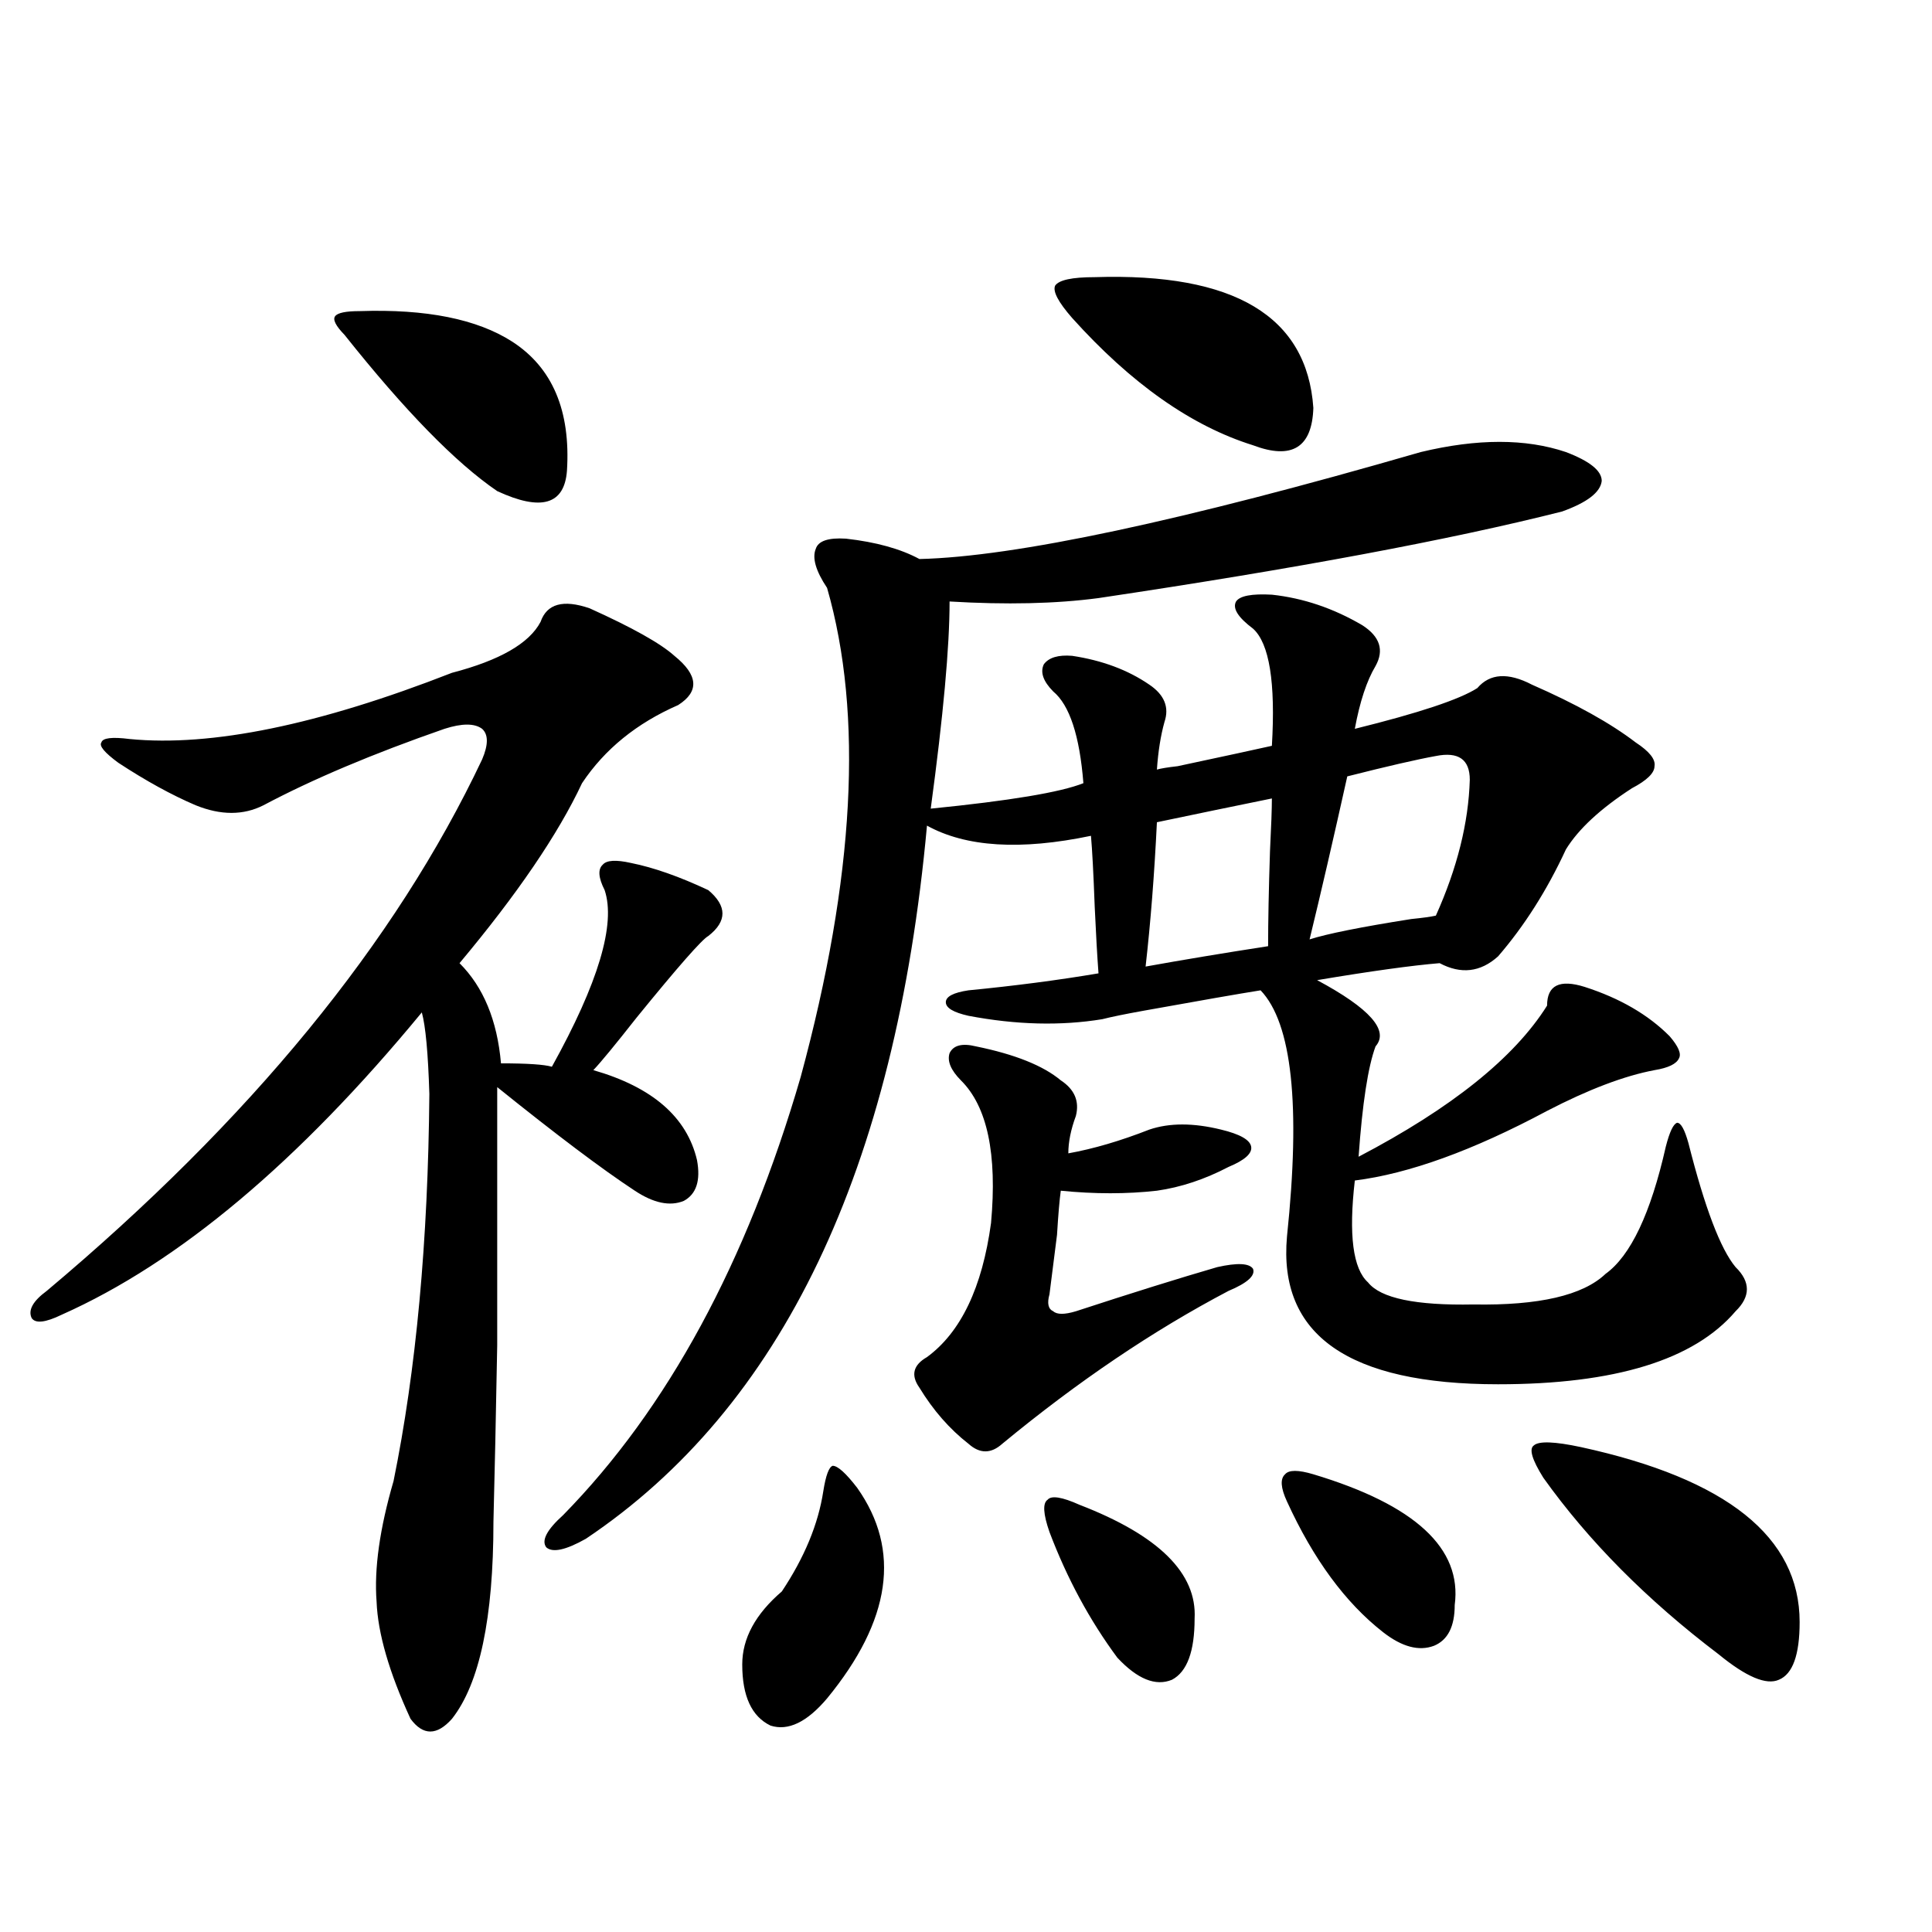
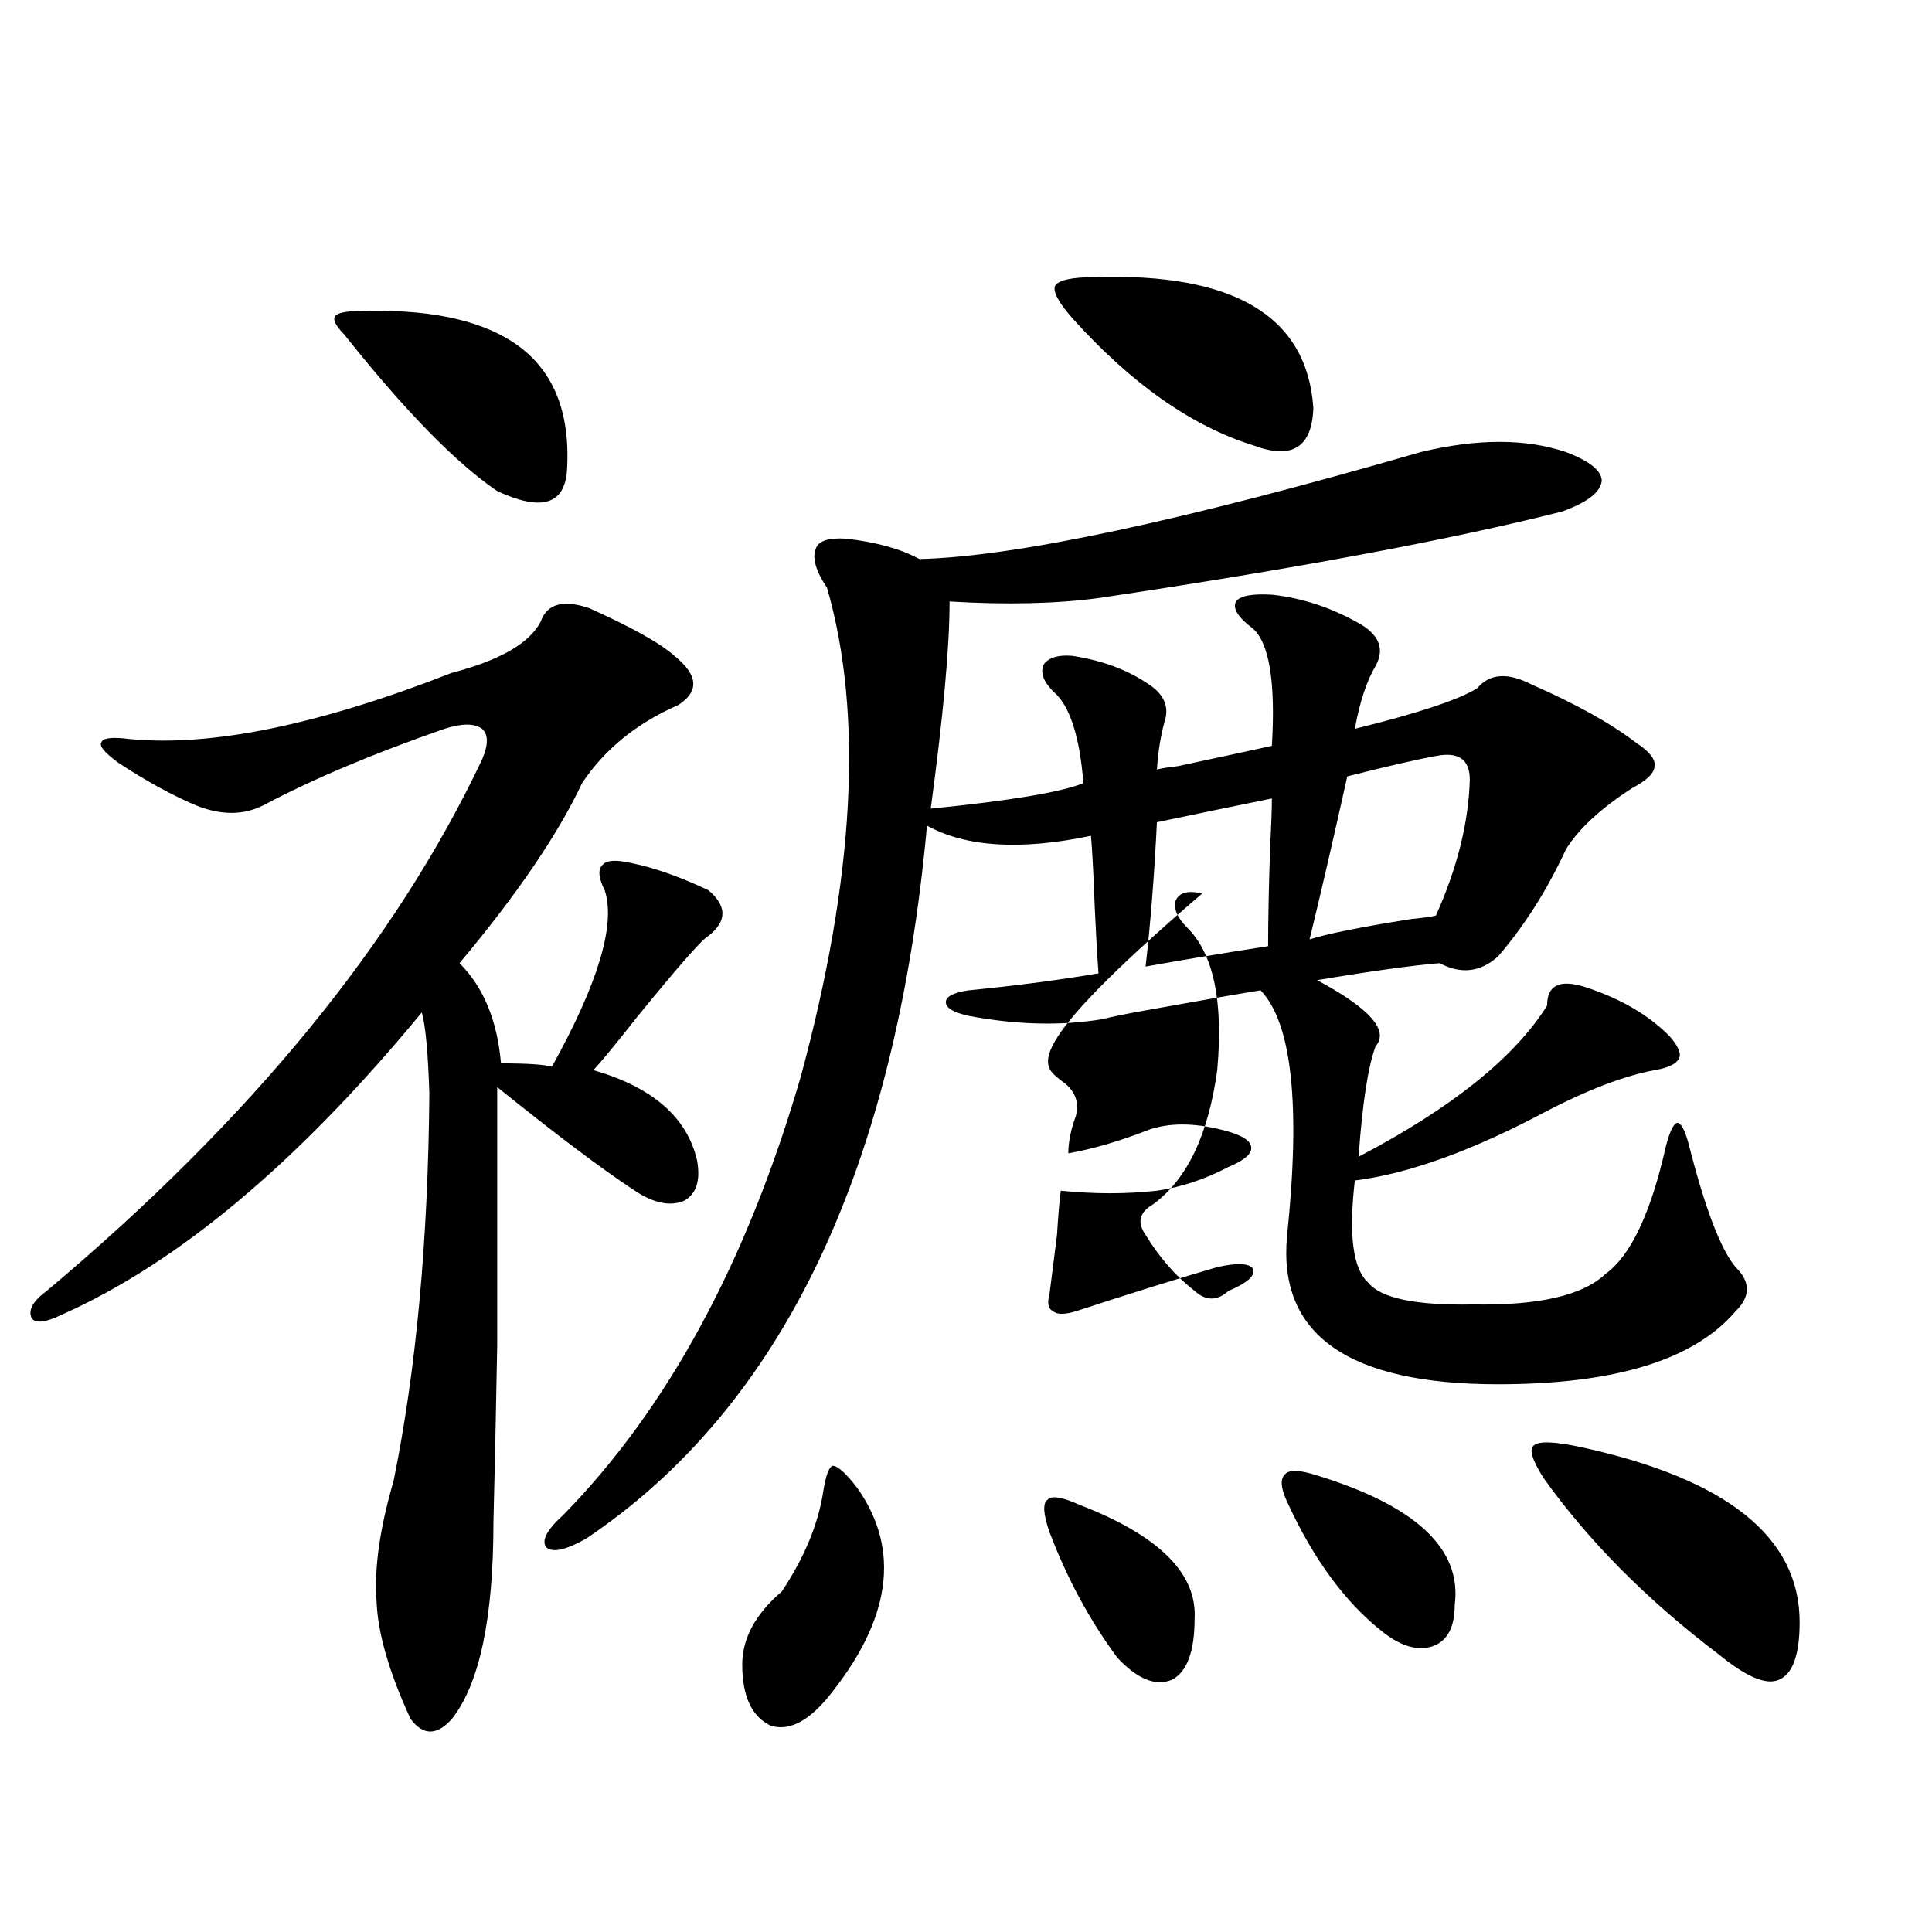
<svg xmlns="http://www.w3.org/2000/svg" version="1.1" id="图层_1" x="0px" y="0px" width="1000px" height="1000px" viewBox="0 0 1000 1000" enable-background="new 0 0 1000 1000" xml:space="preserve">
-   <path d="M305.163,314.844c22.104,9.971,36.737,18.169,43.901,24.609c12.348,9.971,13.003,18.457,1.951,25.488  c-21.463,9.38-38.048,22.852-49.755,40.43c-12.362,26.367-33.505,57.432-63.413,93.164c12.348,12.305,19.512,29.595,21.463,51.855  c13.658,0,22.438,0.591,26.341,1.758c24.055-43.354,33.17-73.828,27.316-91.406c-3.262-6.44-3.582-10.835-0.976-13.184  c1.951-2.334,6.829-2.637,14.634-0.879c11.707,2.349,25.03,7.031,39.999,14.063c9.756,8.213,9.756,16.123,0,23.73  c-3.262,1.758-15.609,15.82-37.072,42.188c-11.066,14.063-18.536,23.154-22.438,27.246c30.563,8.789,48.444,24.321,53.657,46.582  c1.951,10.547-0.335,17.578-6.829,21.094c-7.164,2.939-15.609,1.182-25.365-5.273c-16.92-11.123-40.654-29.004-71.218-53.613  c0,56.25,0,100.786,0,133.594c-0.655,36.338-1.311,66.797-1.951,91.406c0,49.796-7.164,83.785-21.463,101.953  c-7.805,8.789-14.969,8.789-21.463,0c-11.066-24.032-16.92-44.247-17.561-60.645c-1.311-16.987,1.616-37.793,8.78-62.402  c11.707-57.417,17.881-124.214,18.536-200.391c-0.655-21.094-1.951-35.156-3.902-42.188  C154.588,601.367,92.485,653.525,31.999,680.469c-8.46,4.106-13.658,4.697-15.609,1.758c-1.951-4.092,0.641-8.789,7.805-14.063  c105.363-88.467,180.483-180.176,225.36-275.098c3.247-7.607,3.247-12.881,0-15.82c-3.902-2.925-10.411-2.925-19.512,0  c-37.072,12.896-68.291,26.079-93.656,39.551c-10.411,5.273-22.118,5.273-35.121,0c-12.362-5.273-25.7-12.593-39.999-21.973  c-7.164-5.273-10.091-8.789-8.78-10.547c0.641-2.334,5.519-2.925,14.634-1.758c42.271,4.106,97.879-7.319,166.825-34.277  c24.71-6.44,39.999-15.229,45.853-26.367C283.045,312.51,291.505,310.161,305.163,314.844z M186.142,161.035  c34.466-1.167,60.807,4.106,79.022,15.82c20.808,13.486,30.243,35.747,28.292,66.797c-1.311,17.578-13.338,21.094-36.097,10.547  c-21.463-14.639-47.804-41.597-79.022-80.859c-4.558-4.683-6.188-7.91-4.878-9.668C174.755,161.914,178.978,161.035,186.142,161.035  z M735.396,233.984c29.268-7.031,54.298-7.031,75.12,0c12.348,4.697,18.536,9.668,18.536,14.941  c-0.655,5.864-7.484,11.138-20.487,15.82c-57.895,14.653-137.893,29.595-239.994,44.824c-22.118,2.939-47.804,3.516-77.071,1.758  c0,23.442-3.262,59.189-9.756,107.227c40.975-4.092,67.315-8.486,79.022-13.184c-1.951-24.609-7.164-40.43-15.609-47.461  c-5.213-5.273-6.829-9.956-4.878-14.063c2.592-3.516,7.47-4.971,14.634-4.395c15.609,2.349,28.933,7.334,39.999,14.941  c7.805,5.273,10.396,11.729,7.805,19.336c-1.951,7.031-3.262,15.244-3.902,24.609c1.951-0.576,5.519-1.167,10.731-1.758  c24.71-5.273,40.975-8.789,48.779-10.547c1.951-32.808-1.311-53.022-9.756-60.645c-7.805-5.85-10.731-10.547-8.78-14.063  c1.951-2.925,8.125-4.092,18.536-3.516c16.25,1.758,31.859,7.031,46.828,15.82c9.101,5.864,11.372,12.896,6.829,21.094  c-4.558,7.622-8.14,18.457-10.731,32.52c33.17-8.198,54.298-15.229,63.413-21.094c6.494-7.607,15.93-8.198,28.292-1.758  c22.759,9.971,40.64,19.927,53.657,29.883c7.149,4.697,10.396,8.789,9.756,12.305c0,3.516-3.902,7.334-11.707,11.426  c-16.265,10.547-27.651,21.094-34.146,31.641c-9.756,21.094-21.463,39.551-35.121,55.371c-9.115,8.213-19.191,9.38-30.243,3.516  c-14.313,1.182-35.456,4.106-63.413,8.789c27.316,14.653,37.393,26.079,30.243,34.277c-3.902,10.547-6.829,29.595-8.78,57.129  c48.124-25.186,80.639-51.265,97.559-78.223c0-10.547,6.494-13.76,19.512-9.668c18.201,5.864,32.835,14.365,43.901,25.488  c4.543,5.273,6.174,9.092,4.878,11.426c-1.311,2.939-5.533,4.985-12.683,6.152c-15.609,2.939-34.146,9.971-55.608,21.094  c-38.383,20.518-71.553,32.52-99.51,36.035c-3.262,28.125-0.976,45.703,6.829,52.734c6.494,8.213,24.71,12.017,54.633,11.426  c33.811,0.591,56.584-4.683,68.291-15.82c13.003-9.365,23.414-31.338,31.219-65.918c1.951-7.607,3.902-11.714,5.854-12.305  c1.951,0,3.902,3.516,5.854,10.547c8.445,33.398,16.585,54.795,24.39,64.16c7.805,7.622,7.805,15.244,0,22.852  c-21.463,25.2-62.438,37.793-122.924,37.793c-77.406,0-113.823-25.488-109.266-76.465c7.149-67.964,2.592-110.439-13.658-127.441  c-11.066,1.758-31.219,5.273-60.486,10.547c-9.756,1.758-16.92,3.228-21.463,4.395c-21.463,3.516-44.557,2.939-69.267-1.758  c-7.805-1.758-11.707-4.092-11.707-7.031c0-2.925,3.902-4.971,11.707-6.152c24.055-2.334,46.493-5.273,67.315-8.789  c-0.655-8.789-1.311-20.215-1.951-34.277c-0.655-17.578-1.311-29.883-1.951-36.914c-36.432,7.622-64.724,5.864-84.876-5.273  c-16.265,178.13-75.12,301.177-176.581,369.141c-10.411,5.864-17.24,7.334-20.487,4.395c-2.606-3.516,0.32-9.077,8.78-16.699  c53.978-55.068,94.952-130.654,122.924-226.758c27.957-103.12,32.515-187.495,13.658-253.125  c-5.854-8.789-7.805-15.518-5.854-20.215c1.296-4.092,6.494-5.85,15.609-5.273c15.609,1.758,28.292,5.273,38.048,10.547  C525.311,288.188,611.817,269.731,735.396,233.984z M443.696,770.117c22.759,32.231,17.561,68.555-15.609,108.984  c-10.411,12.305-20.167,16.988-29.268,14.063c-9.756-4.696-14.634-15.243-14.634-31.641c0-13.485,6.829-26.078,20.487-37.793  c11.707-17.578,18.856-34.854,21.463-51.855c1.296-8.198,2.927-12.593,4.878-13.184C433.605,758.691,437.843,762.51,443.696,770.117  z M549.06,559.18c7.149,4.697,9.756,10.85,7.805,18.457c-2.606,7.031-3.902,13.486-3.902,19.336  c13.003-2.334,26.981-6.44,41.95-12.305c10.396-3.516,22.759-3.516,37.072,0c9.756,2.349,14.954,5.273,15.609,8.789  c0.641,3.516-3.262,7.031-11.707,10.547c-12.362,6.455-24.725,10.547-37.072,12.305c-15.609,1.758-32.194,1.758-49.755,0  c-0.655,4.697-1.311,12.305-1.951,22.852c-1.951,15.244-3.262,25.488-3.902,30.762c-1.311,4.697-0.655,7.622,1.951,8.789  c1.951,1.758,5.854,1.758,11.707,0c28.612-9.365,53.002-16.987,73.169-22.852c10.396-2.334,16.585-2.046,18.536,0.879  c1.296,3.516-2.927,7.334-12.683,11.426c-39.023,20.518-78.047,46.885-117.07,79.102c-5.854,5.273-11.707,5.273-17.561,0  c-9.756-7.607-18.216-17.275-25.365-29.004c-4.558-6.44-3.262-11.714,3.902-15.82c17.561-12.881,28.612-36.035,33.17-69.434  c3.247-35.732-1.951-60.342-15.609-73.828c-5.213-5.273-7.164-9.956-5.854-14.063c1.951-4.092,6.494-5.273,13.658-3.516  C525.311,545.708,539.944,551.572,549.06,559.18z M558.815,778.906c40.975,15.82,60.807,35.459,59.511,58.887  c0,16.988-3.902,27.535-11.707,31.641c-8.46,3.516-17.896-0.302-28.292-11.426c-14.313-19.336-26.021-41.006-35.121-65.039  c-3.262-9.365-3.582-14.941-0.976-16.699C544.182,773.936,549.7,774.814,558.815,778.906z M566.62,143.457  c72.193-2.334,109.906,20.215,113.168,67.676c-0.655,20.518-11.066,26.958-31.219,19.336c-31.874-9.956-63.093-31.929-93.656-65.918  c-7.164-8.198-10.091-13.76-8.78-16.699C548.084,144.927,554.913,143.457,566.62,143.457z M658.325,413.281  c-20.167,4.106-39.999,8.213-59.511,12.305c-1.311,26.958-3.262,51.855-5.854,74.707c19.512-3.516,40.64-7.031,63.413-10.547  c0-12.881,0.32-29.292,0.976-49.219C657.99,427.646,658.325,418.555,658.325,413.281z M679.788,763.086  c52.682,15.82,77.071,38.384,73.169,67.676c0,11.124-3.582,18.155-10.731,21.094c-7.805,2.926-16.585,0.577-26.341-7.031  c-19.512-15.243-36.097-37.793-49.755-67.676c-3.262-7.031-3.582-11.714-0.976-14.063  C667.105,760.752,671.983,760.752,679.788,763.086z M743.201,391.309c-9.756,1.758-25.045,5.273-45.853,10.547  c-7.164,32.231-13.658,60.356-19.512,84.375c9.101-2.925,26.661-6.44,52.682-10.547c5.854-0.576,10.076-1.167,12.683-1.758  c11.052-24.609,16.905-48.037,17.561-70.313C760.762,393.066,754.908,388.975,743.201,391.309z M818.321,749.023  c75.44,16.411,113.168,46.582,113.168,90.527c0,16.988-3.582,26.944-10.731,29.883c-6.509,2.926-16.92-1.469-31.219-13.184  c-37.072-28.125-67.315-58.584-90.729-91.406c-5.854-9.365-7.484-14.941-4.878-16.699  C796.523,745.811,804.663,746.099,818.321,749.023z" />
+   <path d="M305.163,314.844c22.104,9.971,36.737,18.169,43.901,24.609c12.348,9.971,13.003,18.457,1.951,25.488  c-21.463,9.38-38.048,22.852-49.755,40.43c-12.362,26.367-33.505,57.432-63.413,93.164c12.348,12.305,19.512,29.595,21.463,51.855  c13.658,0,22.438,0.591,26.341,1.758c24.055-43.354,33.17-73.828,27.316-91.406c-3.262-6.44-3.582-10.835-0.976-13.184  c1.951-2.334,6.829-2.637,14.634-0.879c11.707,2.349,25.03,7.031,39.999,14.063c9.756,8.213,9.756,16.123,0,23.73  c-3.262,1.758-15.609,15.82-37.072,42.188c-11.066,14.063-18.536,23.154-22.438,27.246c30.563,8.789,48.444,24.321,53.657,46.582  c1.951,10.547-0.335,17.578-6.829,21.094c-7.164,2.939-15.609,1.182-25.365-5.273c-16.92-11.123-40.654-29.004-71.218-53.613  c0,56.25,0,100.786,0,133.594c-0.655,36.338-1.311,66.797-1.951,91.406c0,49.796-7.164,83.785-21.463,101.953  c-7.805,8.789-14.969,8.789-21.463,0c-11.066-24.032-16.92-44.247-17.561-60.645c-1.311-16.987,1.616-37.793,8.78-62.402  c11.707-57.417,17.881-124.214,18.536-200.391c-0.655-21.094-1.951-35.156-3.902-42.188  C154.588,601.367,92.485,653.525,31.999,680.469c-8.46,4.106-13.658,4.697-15.609,1.758c-1.951-4.092,0.641-8.789,7.805-14.063  c105.363-88.467,180.483-180.176,225.36-275.098c3.247-7.607,3.247-12.881,0-15.82c-3.902-2.925-10.411-2.925-19.512,0  c-37.072,12.896-68.291,26.079-93.656,39.551c-10.411,5.273-22.118,5.273-35.121,0c-12.362-5.273-25.7-12.593-39.999-21.973  c-7.164-5.273-10.091-8.789-8.78-10.547c0.641-2.334,5.519-2.925,14.634-1.758c42.271,4.106,97.879-7.319,166.825-34.277  c24.71-6.44,39.999-15.229,45.853-26.367C283.045,312.51,291.505,310.161,305.163,314.844z M186.142,161.035  c34.466-1.167,60.807,4.106,79.022,15.82c20.808,13.486,30.243,35.747,28.292,66.797c-1.311,17.578-13.338,21.094-36.097,10.547  c-21.463-14.639-47.804-41.597-79.022-80.859c-4.558-4.683-6.188-7.91-4.878-9.668C174.755,161.914,178.978,161.035,186.142,161.035  z M735.396,233.984c29.268-7.031,54.298-7.031,75.12,0c12.348,4.697,18.536,9.668,18.536,14.941  c-0.655,5.864-7.484,11.138-20.487,15.82c-57.895,14.653-137.893,29.595-239.994,44.824c-22.118,2.939-47.804,3.516-77.071,1.758  c0,23.442-3.262,59.189-9.756,107.227c40.975-4.092,67.315-8.486,79.022-13.184c-1.951-24.609-7.164-40.43-15.609-47.461  c-5.213-5.273-6.829-9.956-4.878-14.063c2.592-3.516,7.47-4.971,14.634-4.395c15.609,2.349,28.933,7.334,39.999,14.941  c7.805,5.273,10.396,11.729,7.805,19.336c-1.951,7.031-3.262,15.244-3.902,24.609c1.951-0.576,5.519-1.167,10.731-1.758  c24.71-5.273,40.975-8.789,48.779-10.547c1.951-32.808-1.311-53.022-9.756-60.645c-7.805-5.85-10.731-10.547-8.78-14.063  c1.951-2.925,8.125-4.092,18.536-3.516c16.25,1.758,31.859,7.031,46.828,15.82c9.101,5.864,11.372,12.896,6.829,21.094  c-4.558,7.622-8.14,18.457-10.731,32.52c33.17-8.198,54.298-15.229,63.413-21.094c6.494-7.607,15.93-8.198,28.292-1.758  c22.759,9.971,40.64,19.927,53.657,29.883c7.149,4.697,10.396,8.789,9.756,12.305c0,3.516-3.902,7.334-11.707,11.426  c-16.265,10.547-27.651,21.094-34.146,31.641c-9.756,21.094-21.463,39.551-35.121,55.371c-9.115,8.213-19.191,9.38-30.243,3.516  c-14.313,1.182-35.456,4.106-63.413,8.789c27.316,14.653,37.393,26.079,30.243,34.277c-3.902,10.547-6.829,29.595-8.78,57.129  c48.124-25.186,80.639-51.265,97.559-78.223c0-10.547,6.494-13.76,19.512-9.668c18.201,5.864,32.835,14.365,43.901,25.488  c4.543,5.273,6.174,9.092,4.878,11.426c-1.311,2.939-5.533,4.985-12.683,6.152c-15.609,2.939-34.146,9.971-55.608,21.094  c-38.383,20.518-71.553,32.52-99.51,36.035c-3.262,28.125-0.976,45.703,6.829,52.734c6.494,8.213,24.71,12.017,54.633,11.426  c33.811,0.591,56.584-4.683,68.291-15.82c13.003-9.365,23.414-31.338,31.219-65.918c1.951-7.607,3.902-11.714,5.854-12.305  c1.951,0,3.902,3.516,5.854,10.547c8.445,33.398,16.585,54.795,24.39,64.16c7.805,7.622,7.805,15.244,0,22.852  c-21.463,25.2-62.438,37.793-122.924,37.793c-77.406,0-113.823-25.488-109.266-76.465c7.149-67.964,2.592-110.439-13.658-127.441  c-11.066,1.758-31.219,5.273-60.486,10.547c-9.756,1.758-16.92,3.228-21.463,4.395c-21.463,3.516-44.557,2.939-69.267-1.758  c-7.805-1.758-11.707-4.092-11.707-7.031c0-2.925,3.902-4.971,11.707-6.152c24.055-2.334,46.493-5.273,67.315-8.789  c-0.655-8.789-1.311-20.215-1.951-34.277c-0.655-17.578-1.311-29.883-1.951-36.914c-36.432,7.622-64.724,5.864-84.876-5.273  c-16.265,178.13-75.12,301.177-176.581,369.141c-10.411,5.864-17.24,7.334-20.487,4.395c-2.606-3.516,0.32-9.077,8.78-16.699  c53.978-55.068,94.952-130.654,122.924-226.758c27.957-103.12,32.515-187.495,13.658-253.125  c-5.854-8.789-7.805-15.518-5.854-20.215c1.296-4.092,6.494-5.85,15.609-5.273c15.609,1.758,28.292,5.273,38.048,10.547  C525.311,288.188,611.817,269.731,735.396,233.984z M443.696,770.117c22.759,32.231,17.561,68.555-15.609,108.984  c-10.411,12.305-20.167,16.988-29.268,14.063c-9.756-4.696-14.634-15.243-14.634-31.641c0-13.485,6.829-26.078,20.487-37.793  c11.707-17.578,18.856-34.854,21.463-51.855c1.296-8.198,2.927-12.593,4.878-13.184C433.605,758.691,437.843,762.51,443.696,770.117  z M549.06,559.18c7.149,4.697,9.756,10.85,7.805,18.457c-2.606,7.031-3.902,13.486-3.902,19.336  c13.003-2.334,26.981-6.44,41.95-12.305c10.396-3.516,22.759-3.516,37.072,0c9.756,2.349,14.954,5.273,15.609,8.789  c0.641,3.516-3.262,7.031-11.707,10.547c-12.362,6.455-24.725,10.547-37.072,12.305c-15.609,1.758-32.194,1.758-49.755,0  c-0.655,4.697-1.311,12.305-1.951,22.852c-1.951,15.244-3.262,25.488-3.902,30.762c-1.311,4.697-0.655,7.622,1.951,8.789  c1.951,1.758,5.854,1.758,11.707,0c28.612-9.365,53.002-16.987,73.169-22.852c10.396-2.334,16.585-2.046,18.536,0.879  c1.296,3.516-2.927,7.334-12.683,11.426c-5.854,5.273-11.707,5.273-17.561,0  c-9.756-7.607-18.216-17.275-25.365-29.004c-4.558-6.44-3.262-11.714,3.902-15.82c17.561-12.881,28.612-36.035,33.17-69.434  c3.247-35.732-1.951-60.342-15.609-73.828c-5.213-5.273-7.164-9.956-5.854-14.063c1.951-4.092,6.494-5.273,13.658-3.516  C525.311,545.708,539.944,551.572,549.06,559.18z M558.815,778.906c40.975,15.82,60.807,35.459,59.511,58.887  c0,16.988-3.902,27.535-11.707,31.641c-8.46,3.516-17.896-0.302-28.292-11.426c-14.313-19.336-26.021-41.006-35.121-65.039  c-3.262-9.365-3.582-14.941-0.976-16.699C544.182,773.936,549.7,774.814,558.815,778.906z M566.62,143.457  c72.193-2.334,109.906,20.215,113.168,67.676c-0.655,20.518-11.066,26.958-31.219,19.336c-31.874-9.956-63.093-31.929-93.656-65.918  c-7.164-8.198-10.091-13.76-8.78-16.699C548.084,144.927,554.913,143.457,566.62,143.457z M658.325,413.281  c-20.167,4.106-39.999,8.213-59.511,12.305c-1.311,26.958-3.262,51.855-5.854,74.707c19.512-3.516,40.64-7.031,63.413-10.547  c0-12.881,0.32-29.292,0.976-49.219C657.99,427.646,658.325,418.555,658.325,413.281z M679.788,763.086  c52.682,15.82,77.071,38.384,73.169,67.676c0,11.124-3.582,18.155-10.731,21.094c-7.805,2.926-16.585,0.577-26.341-7.031  c-19.512-15.243-36.097-37.793-49.755-67.676c-3.262-7.031-3.582-11.714-0.976-14.063  C667.105,760.752,671.983,760.752,679.788,763.086z M743.201,391.309c-9.756,1.758-25.045,5.273-45.853,10.547  c-7.164,32.231-13.658,60.356-19.512,84.375c9.101-2.925,26.661-6.44,52.682-10.547c5.854-0.576,10.076-1.167,12.683-1.758  c11.052-24.609,16.905-48.037,17.561-70.313C760.762,393.066,754.908,388.975,743.201,391.309z M818.321,749.023  c75.44,16.411,113.168,46.582,113.168,90.527c0,16.988-3.582,26.944-10.731,29.883c-6.509,2.926-16.92-1.469-31.219-13.184  c-37.072-28.125-67.315-58.584-90.729-91.406c-5.854-9.365-7.484-14.941-4.878-16.699  C796.523,745.811,804.663,746.099,818.321,749.023z" />
</svg>